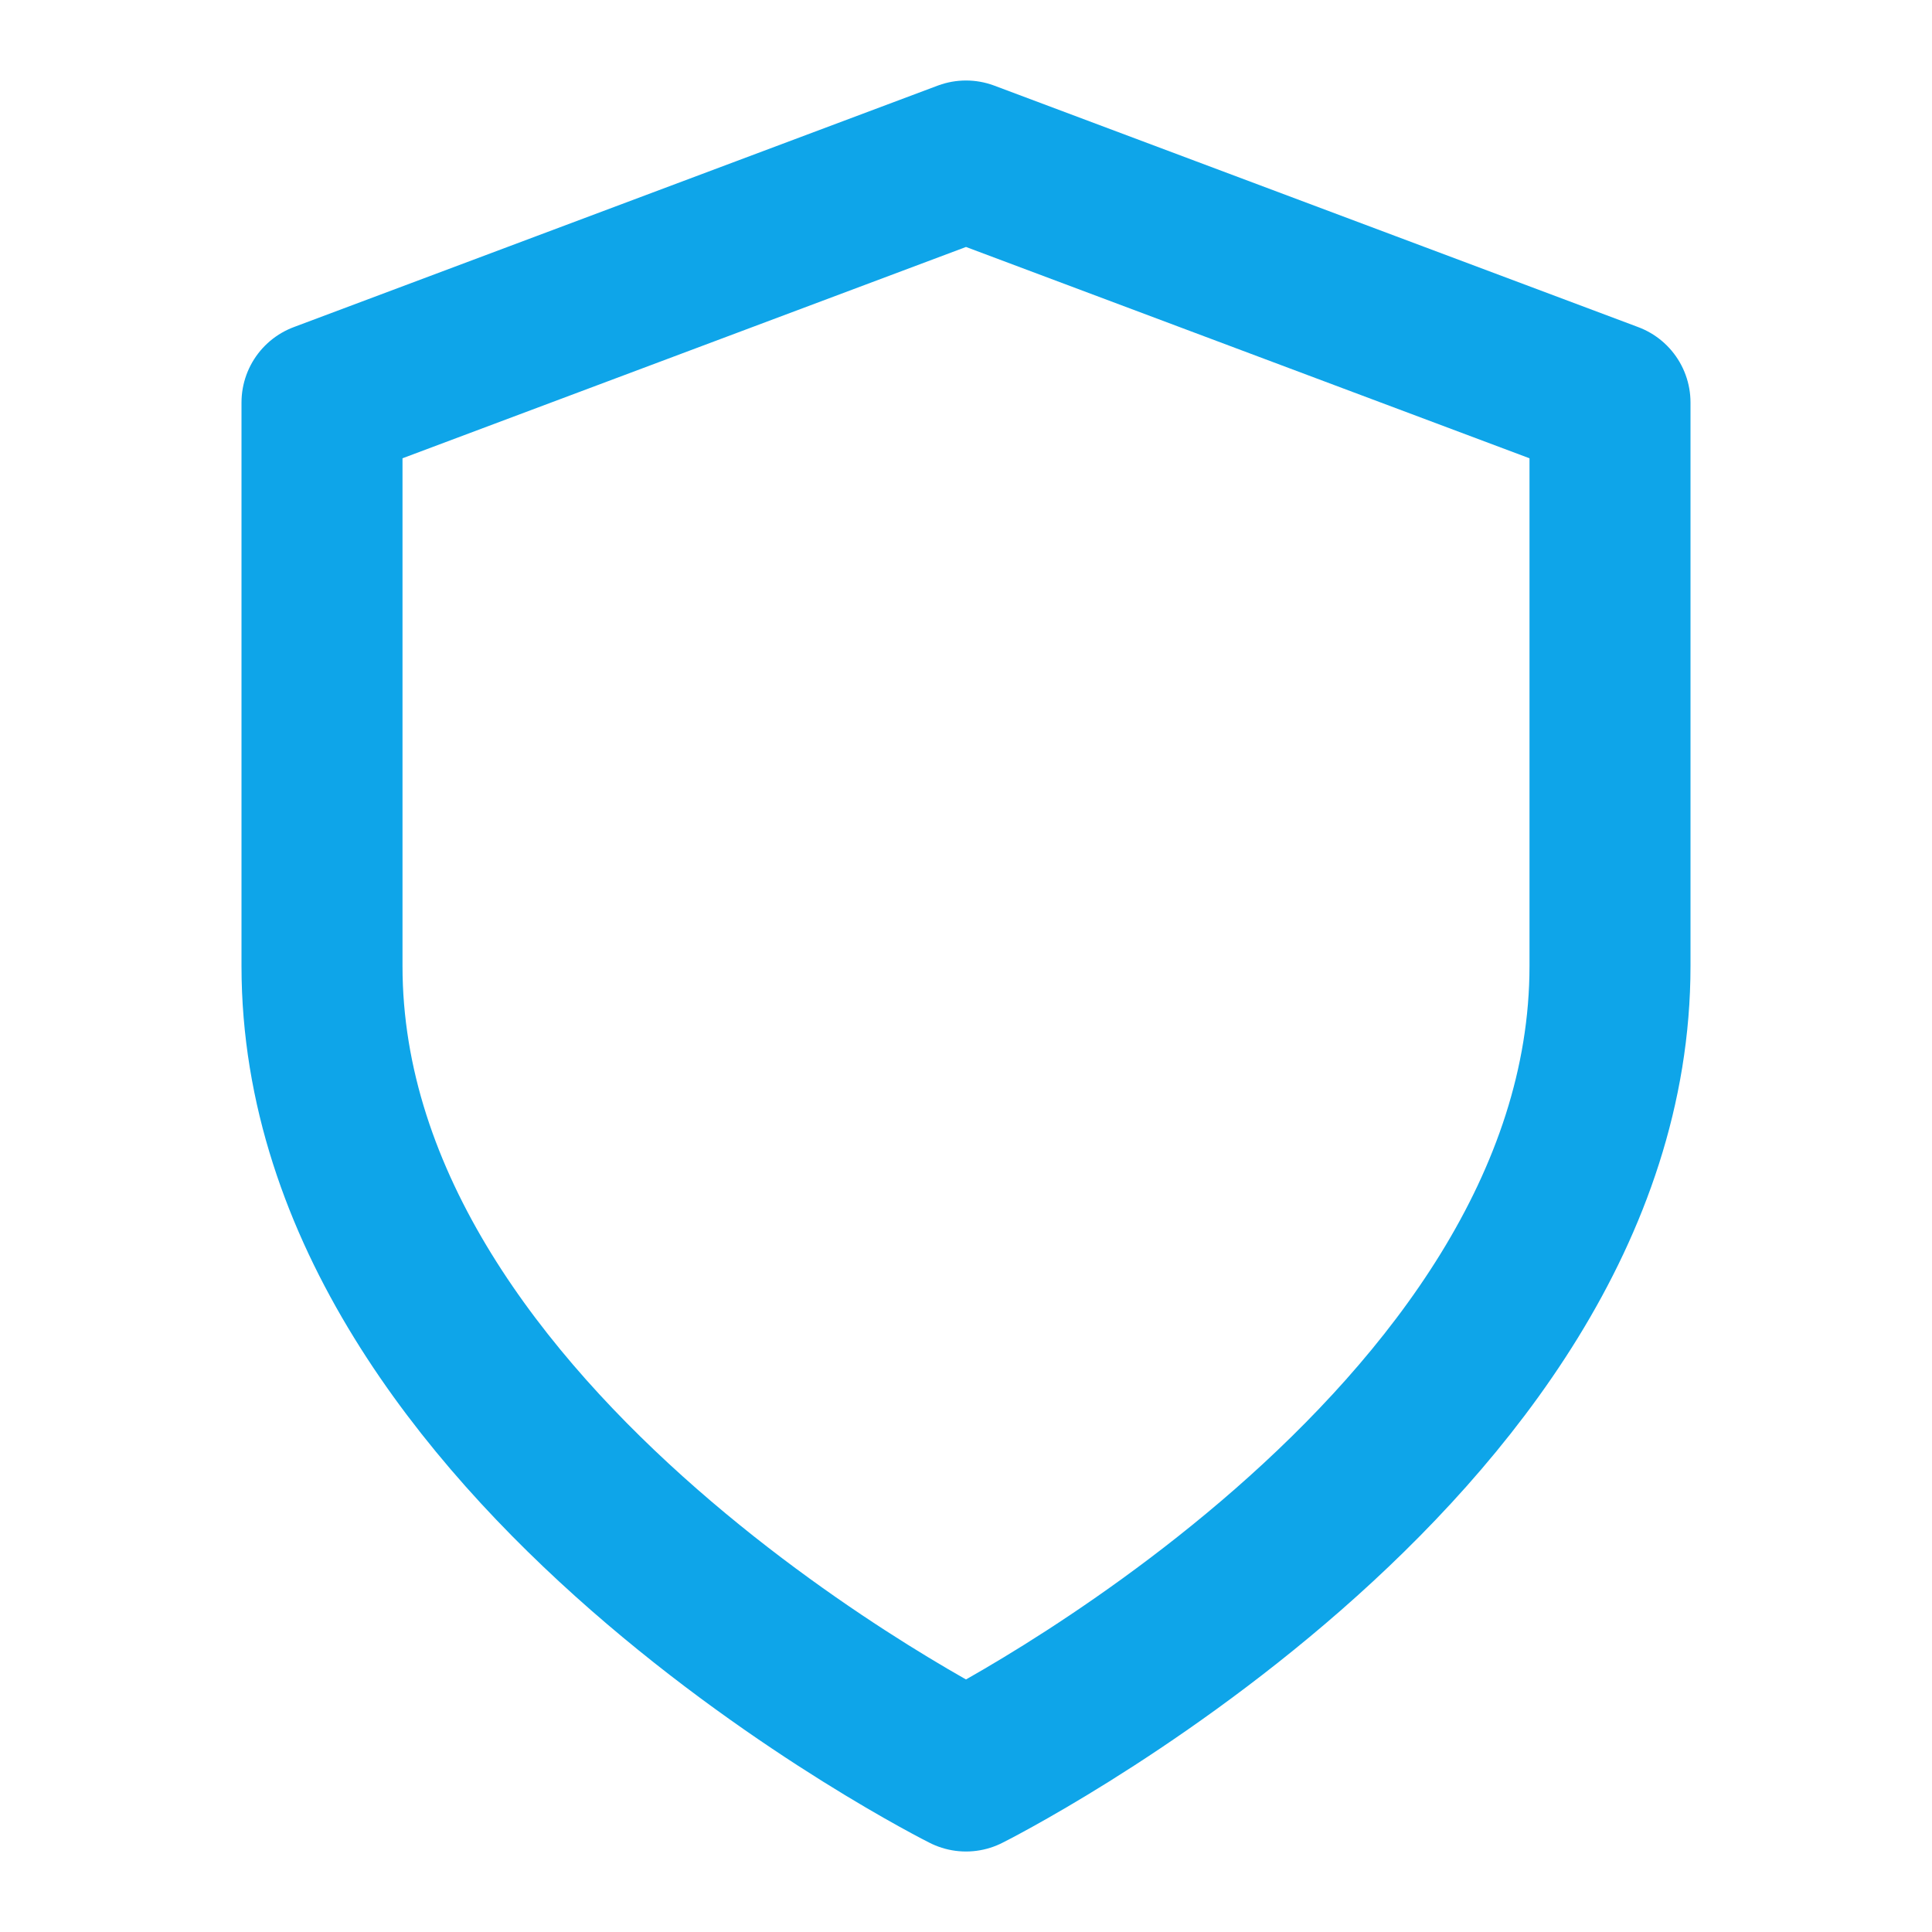
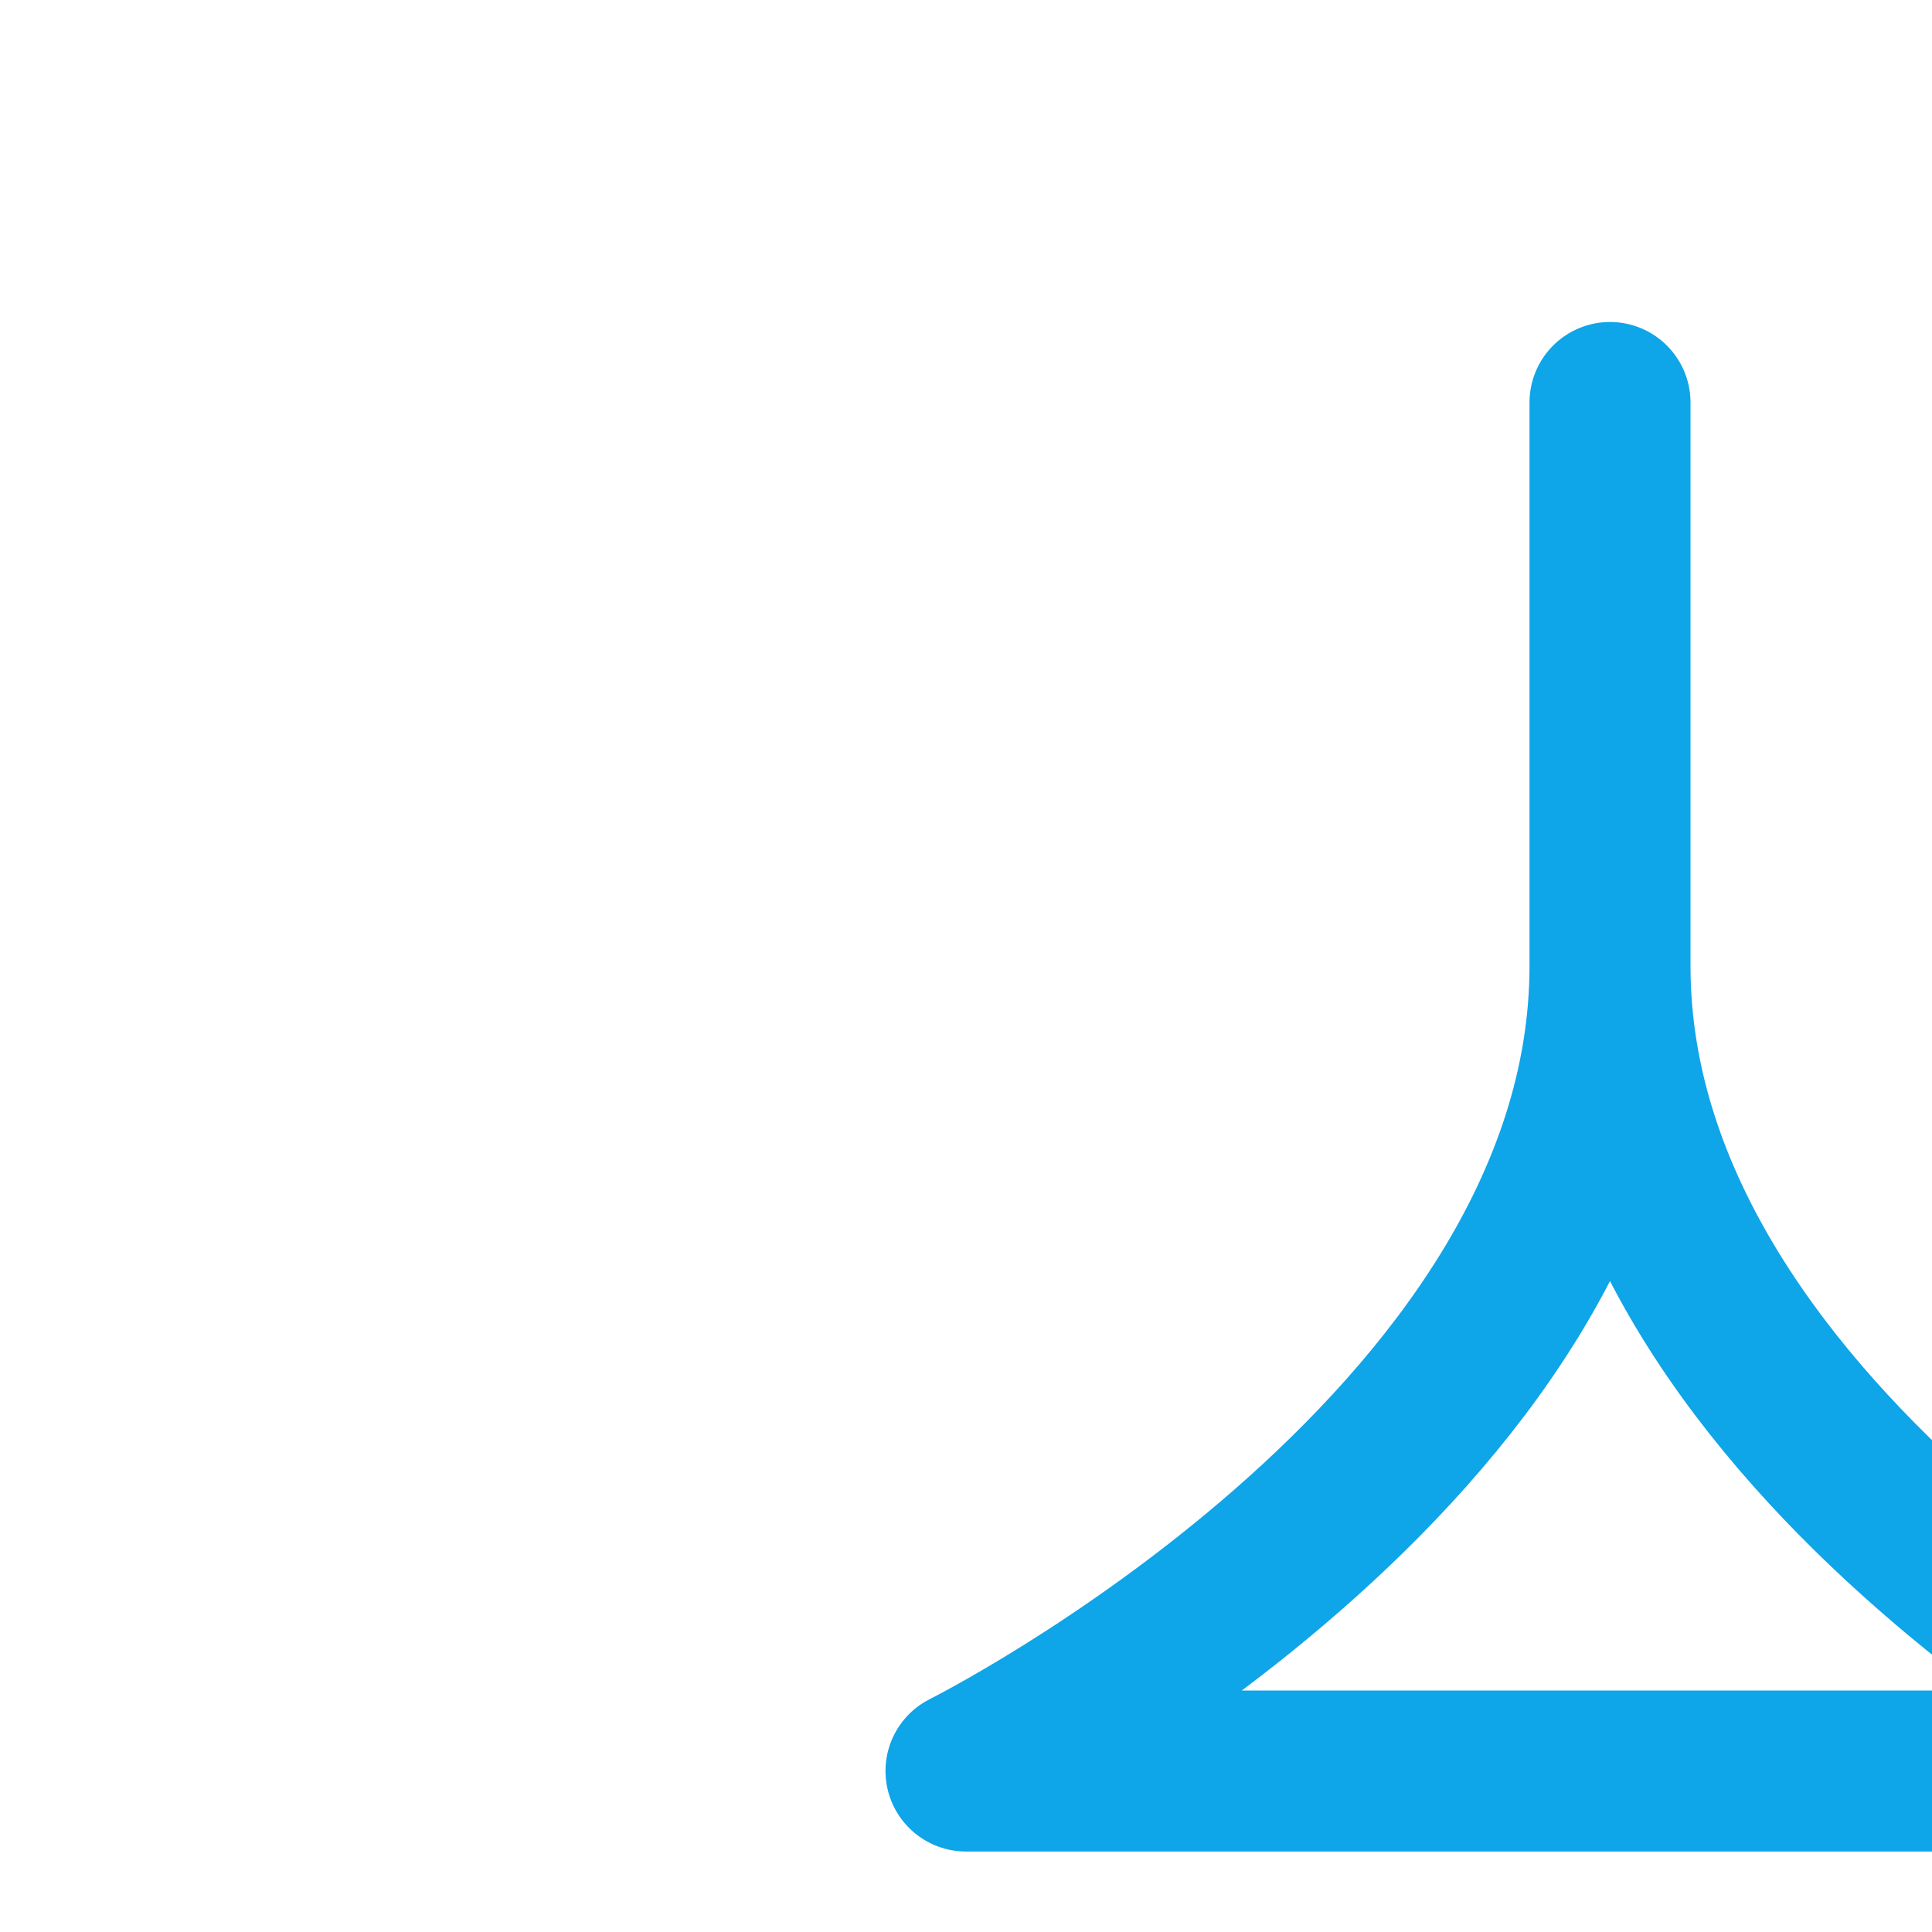
<svg xmlns="http://www.w3.org/2000/svg" viewBox="0 0 24 24" fill="none" stroke="#0EA5E9" stroke-width="2" stroke-linecap="round" stroke-linejoin="round">
-   <path d="M12 22s8-4 8-10V5l-8-3-8 3v7c0 6 8 10 8 10z" />
+   <path d="M12 22s8-4 8-10V5v7c0 6 8 10 8 10z" />
</svg>